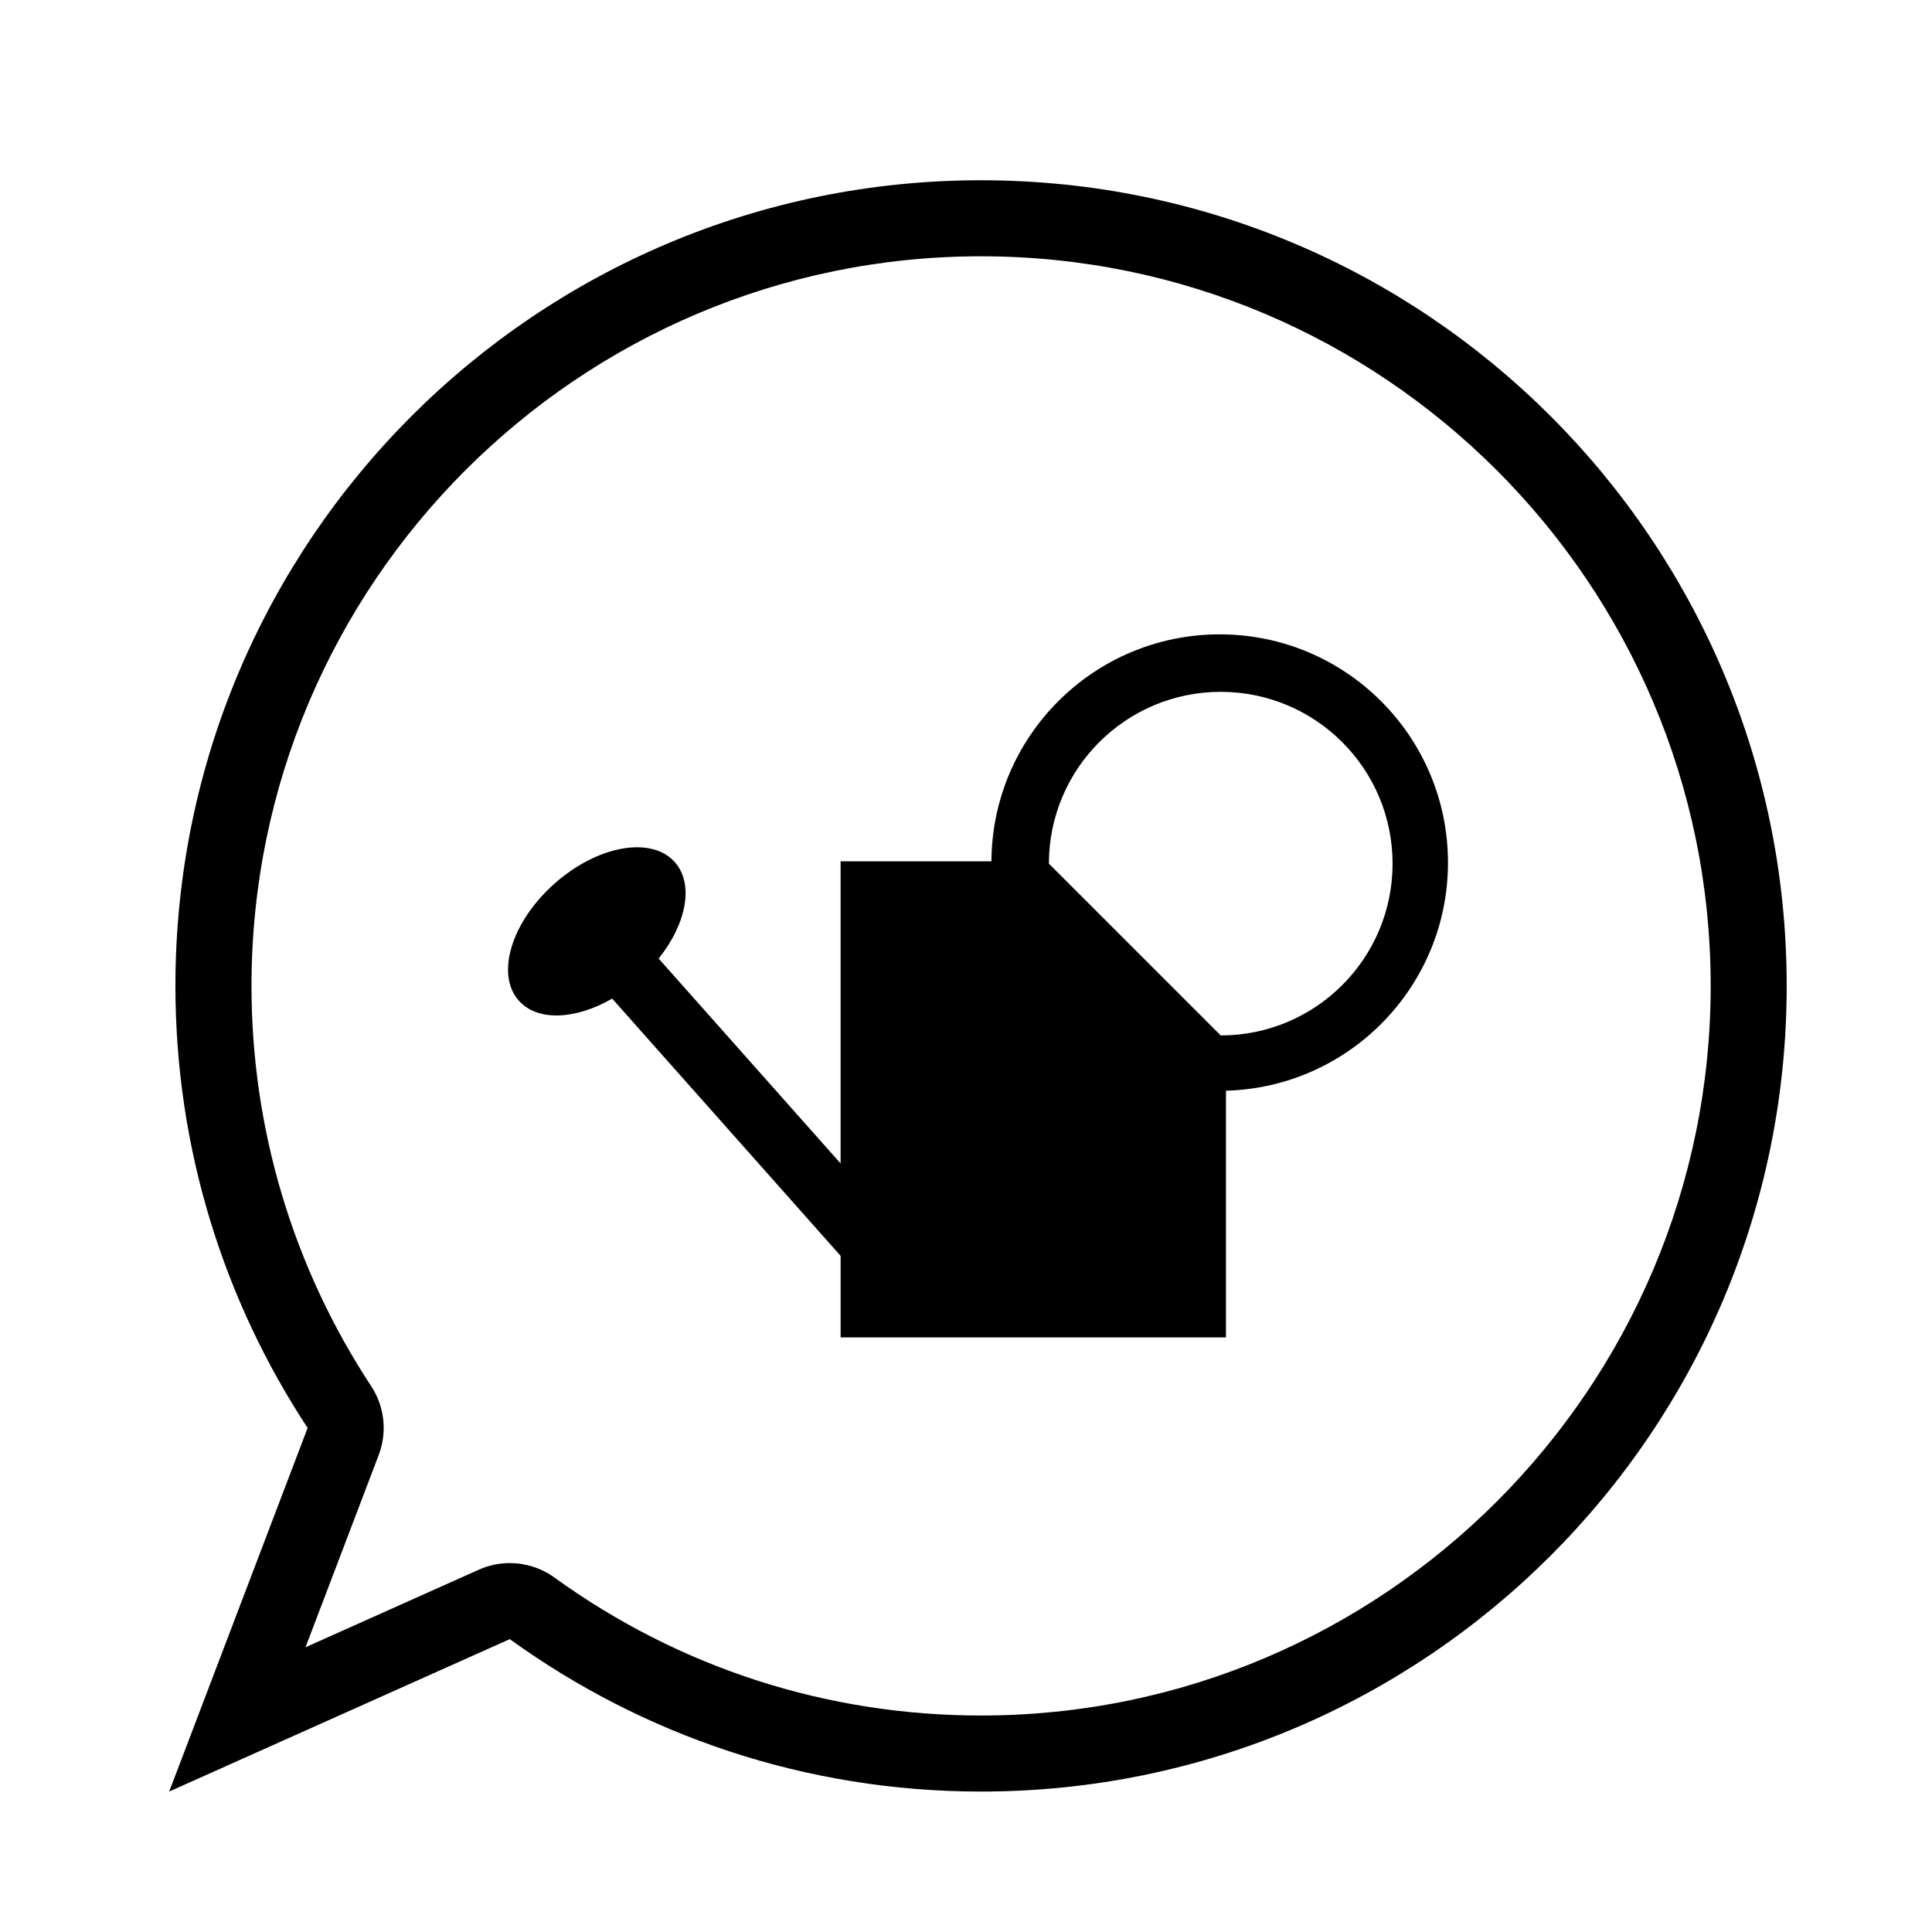
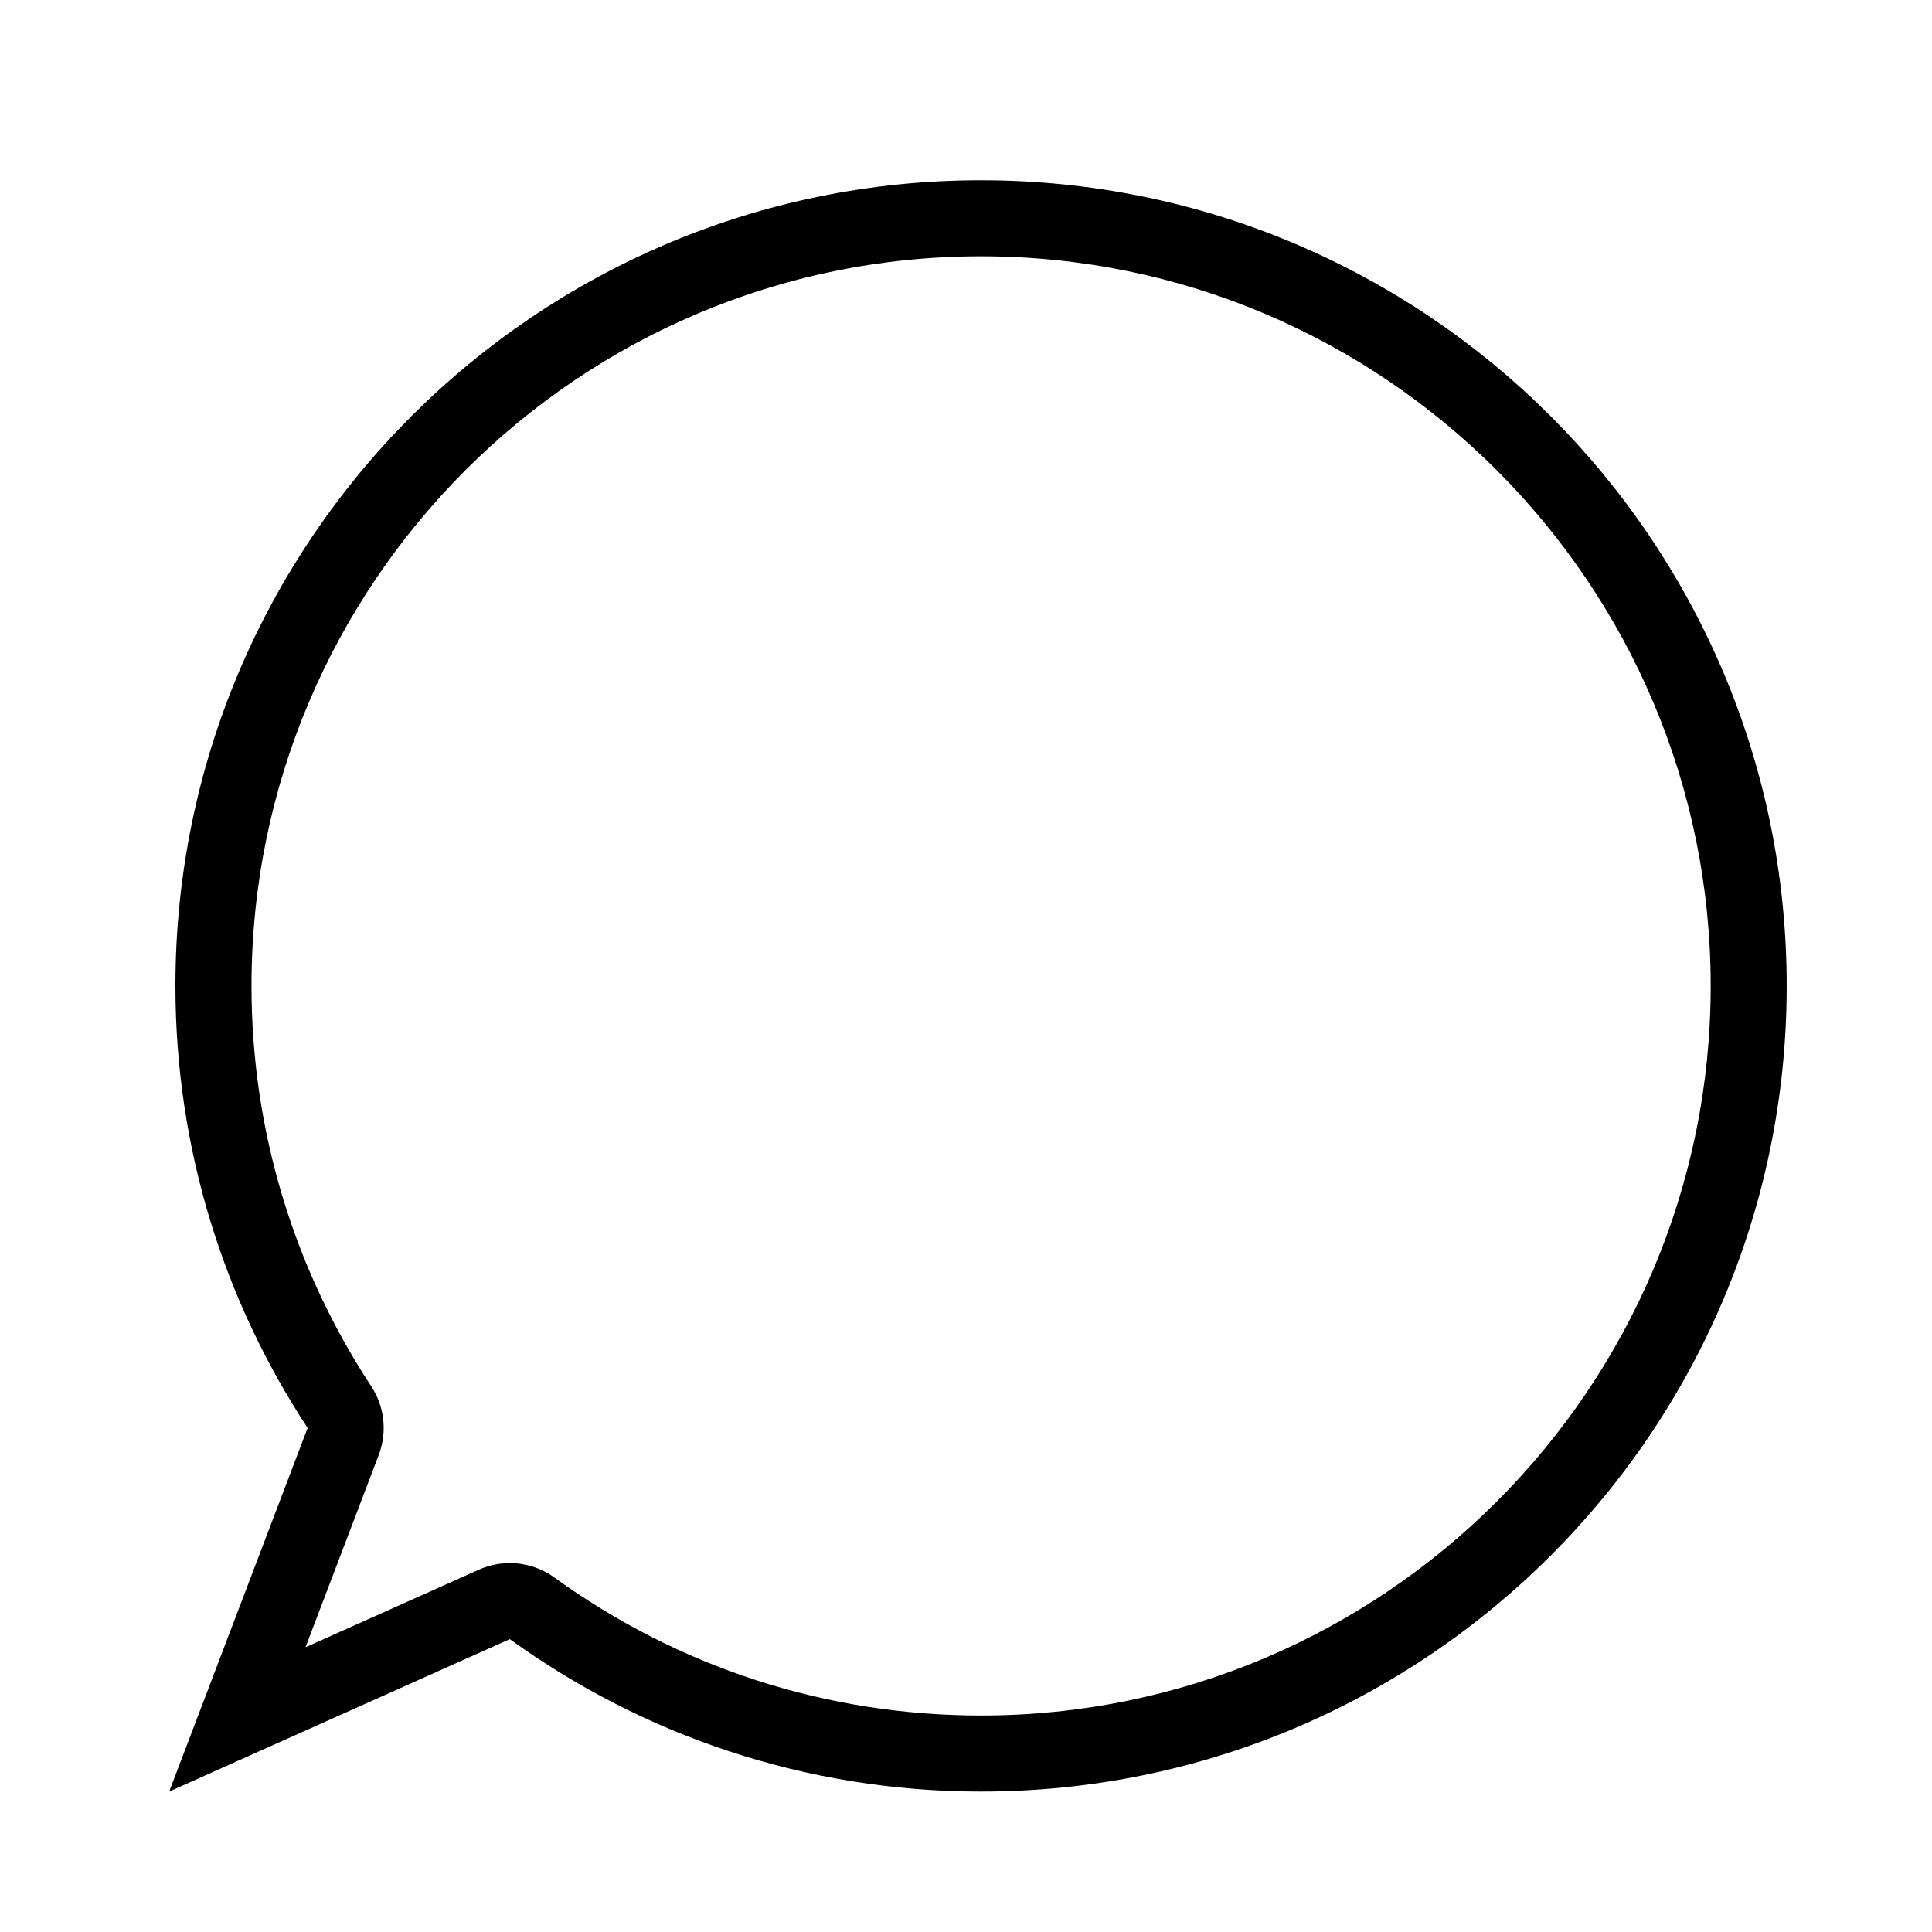
<svg xmlns="http://www.w3.org/2000/svg" fill="#000000" width="800px" height="800px" version="1.1" viewBox="144 144 512 512">
  <g>
    <path d="m403.99 211.92c106.62 0 193.36 86.742 193.36 193.36 0 106.61-86.742 193.35-193.36 193.35-40.867 0-79.977-12.645-113.08-36.578-3.492-2.519-7.633-3.82-11.805-3.82-2.797 0-5.598 0.578-8.227 1.762l-45.914 20.547 19.398-50.949c2.301-6.051 1.566-12.844-1.996-18.242-20.75-31.559-31.719-68.242-31.719-106.07 0-106.62 86.73-193.36 193.34-193.36m0-20.152c-117.91 0-213.5 95.598-213.5 213.51 0 43.258 12.906 83.492 35.035 117.14l-36.684 96.363 90.262-40.395c35.121 25.387 78.242 40.395 124.88 40.395 117.91 0 213.51-95.598 213.51-213.5 0.004-117.91-95.598-213.51-213.51-213.51z" />
-     <path d="m467.23 312.11c-33.285 0-60.301 26.895-60.492 60.141h-39.973v80.074l-48.215-54.297c7.375-9.219 9.43-19.758 4.281-25.555-6.203-6.988-20.48-4.422-31.895 5.707-11.422 10.137-15.648 24.023-9.445 31 4.953 5.578 15.059 5.055 24.742-0.539l60.539 68.176v21.617h102.12v-65.387c32.641-0.883 58.836-27.605 58.836-60.453-0.008-33.398-27.086-60.484-60.5-60.484zm0.277 106.29-45.535-45.527c0-25.145 20.391-45.527 45.535-45.527 25.145 0 45.539 20.379 45.539 45.527 0 25.137-20.391 45.527-45.539 45.527z" />
  </g>
</svg>